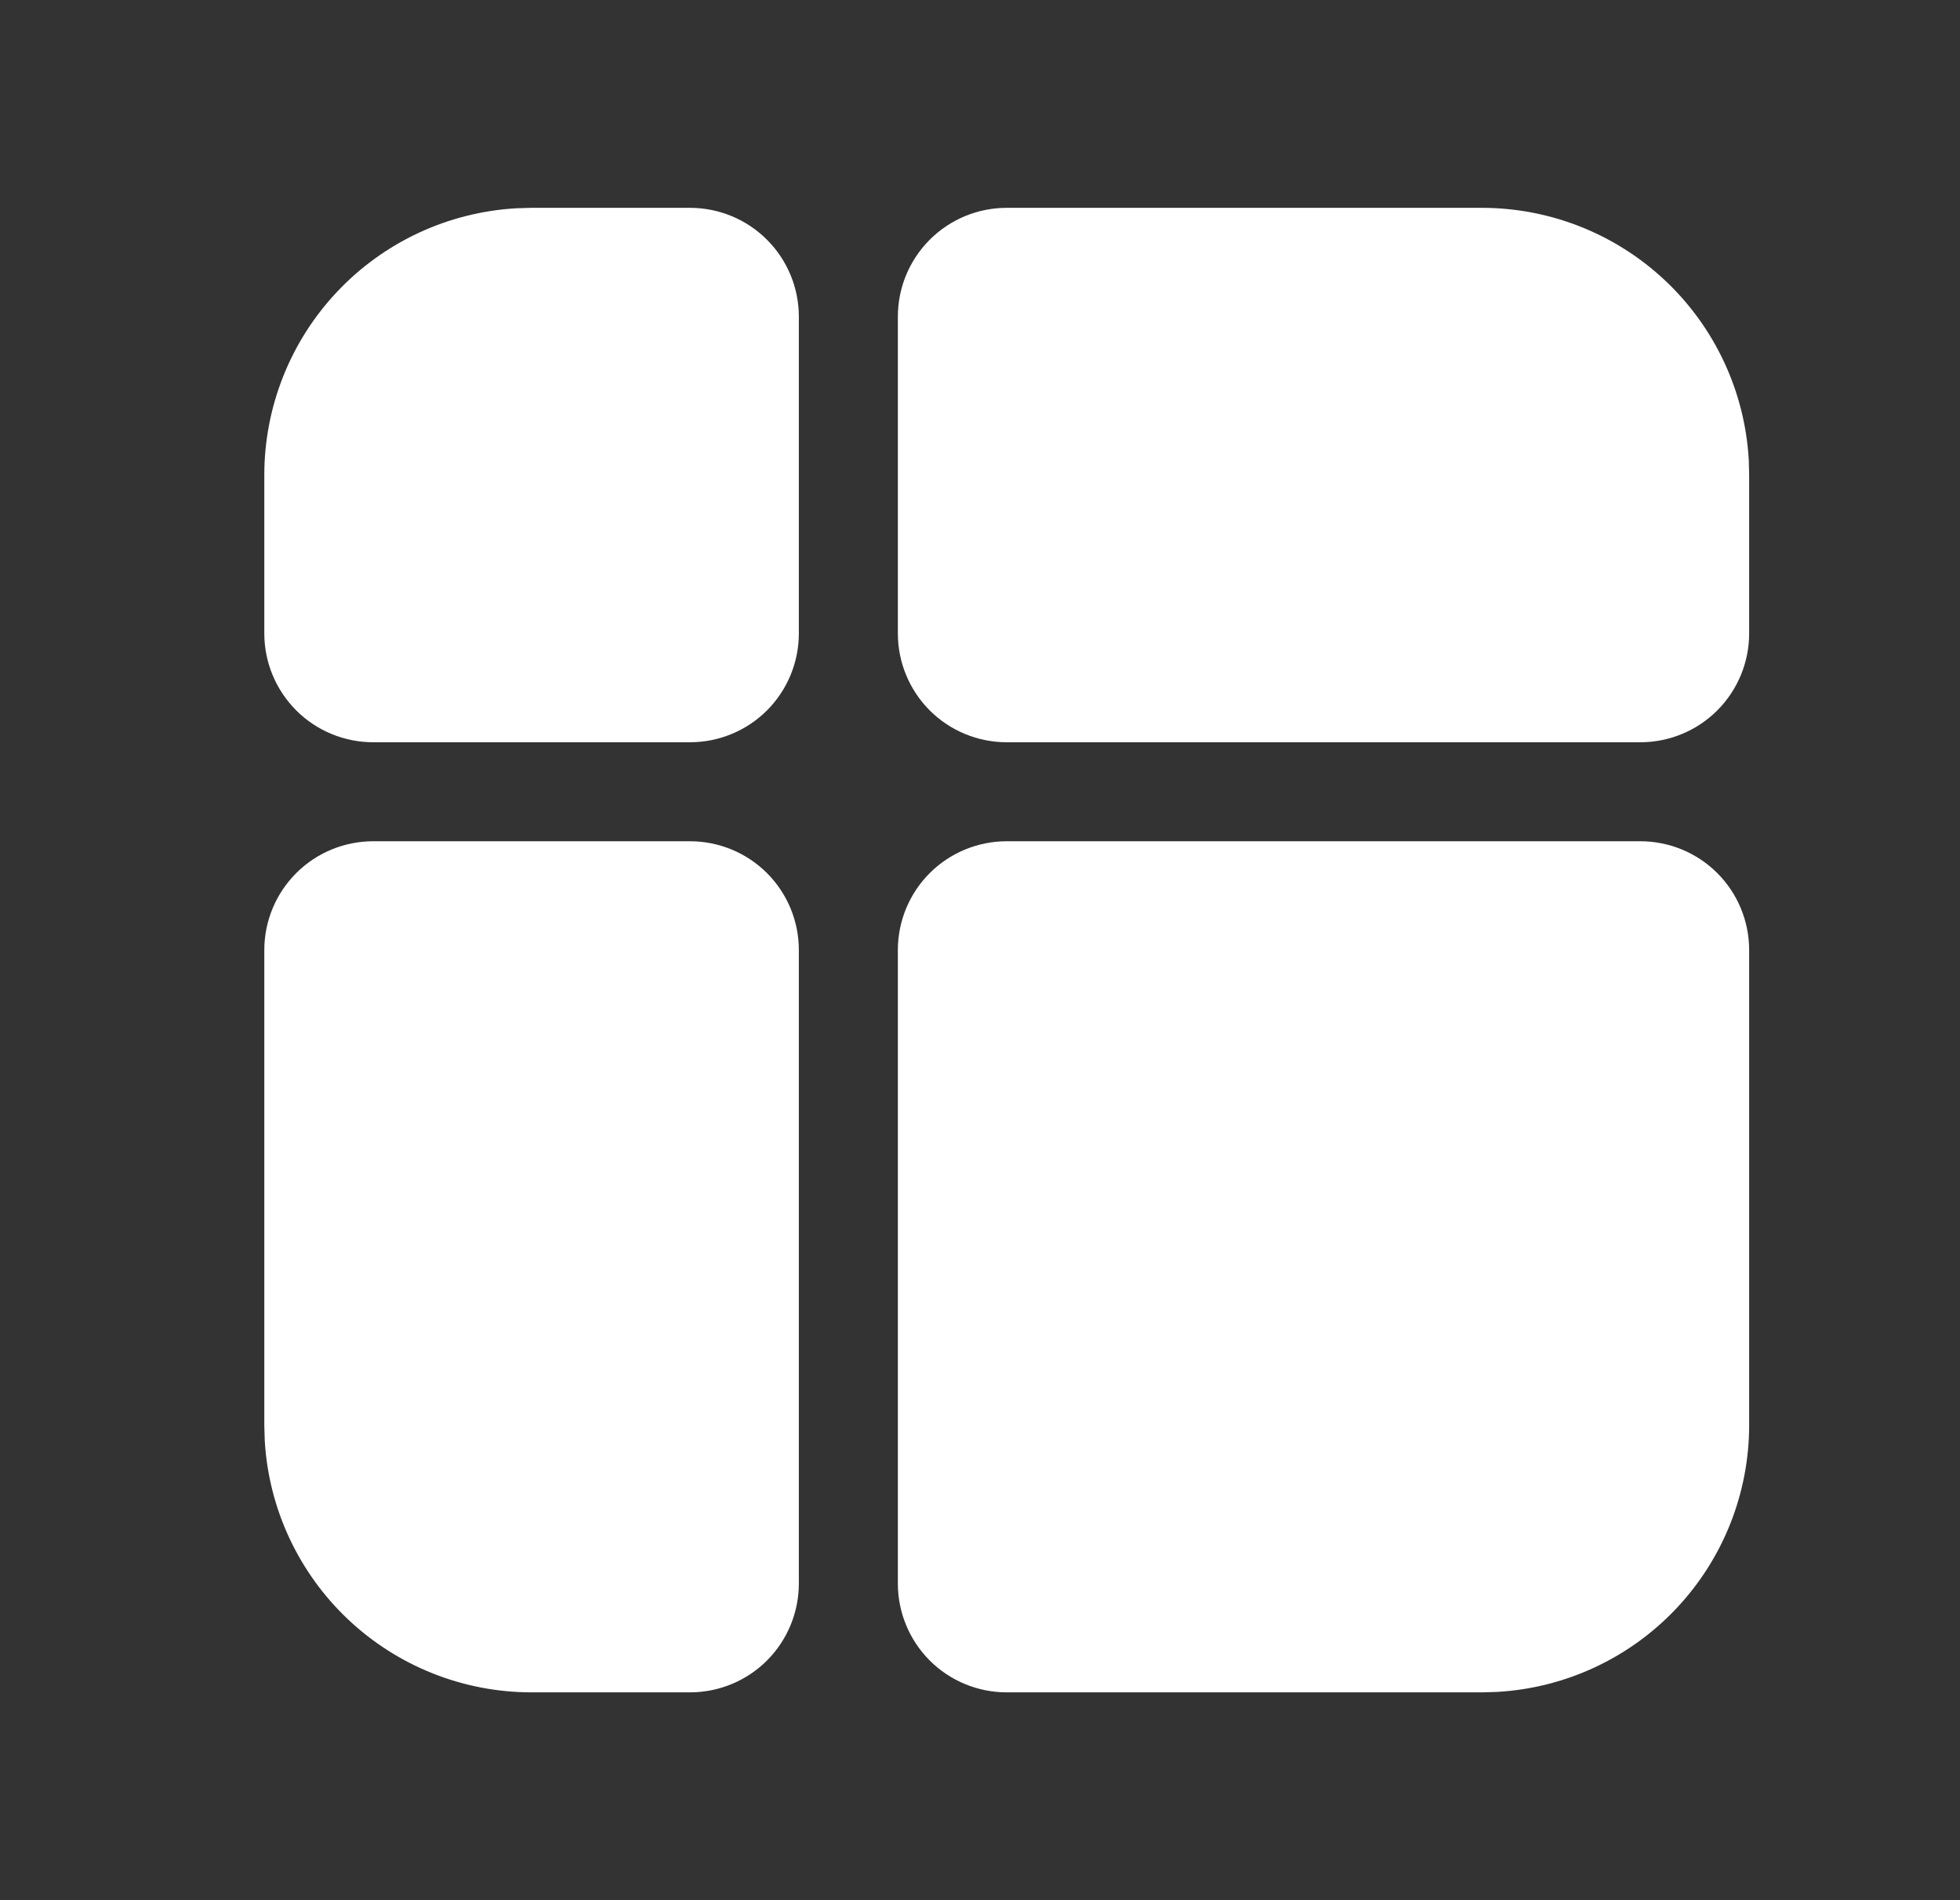
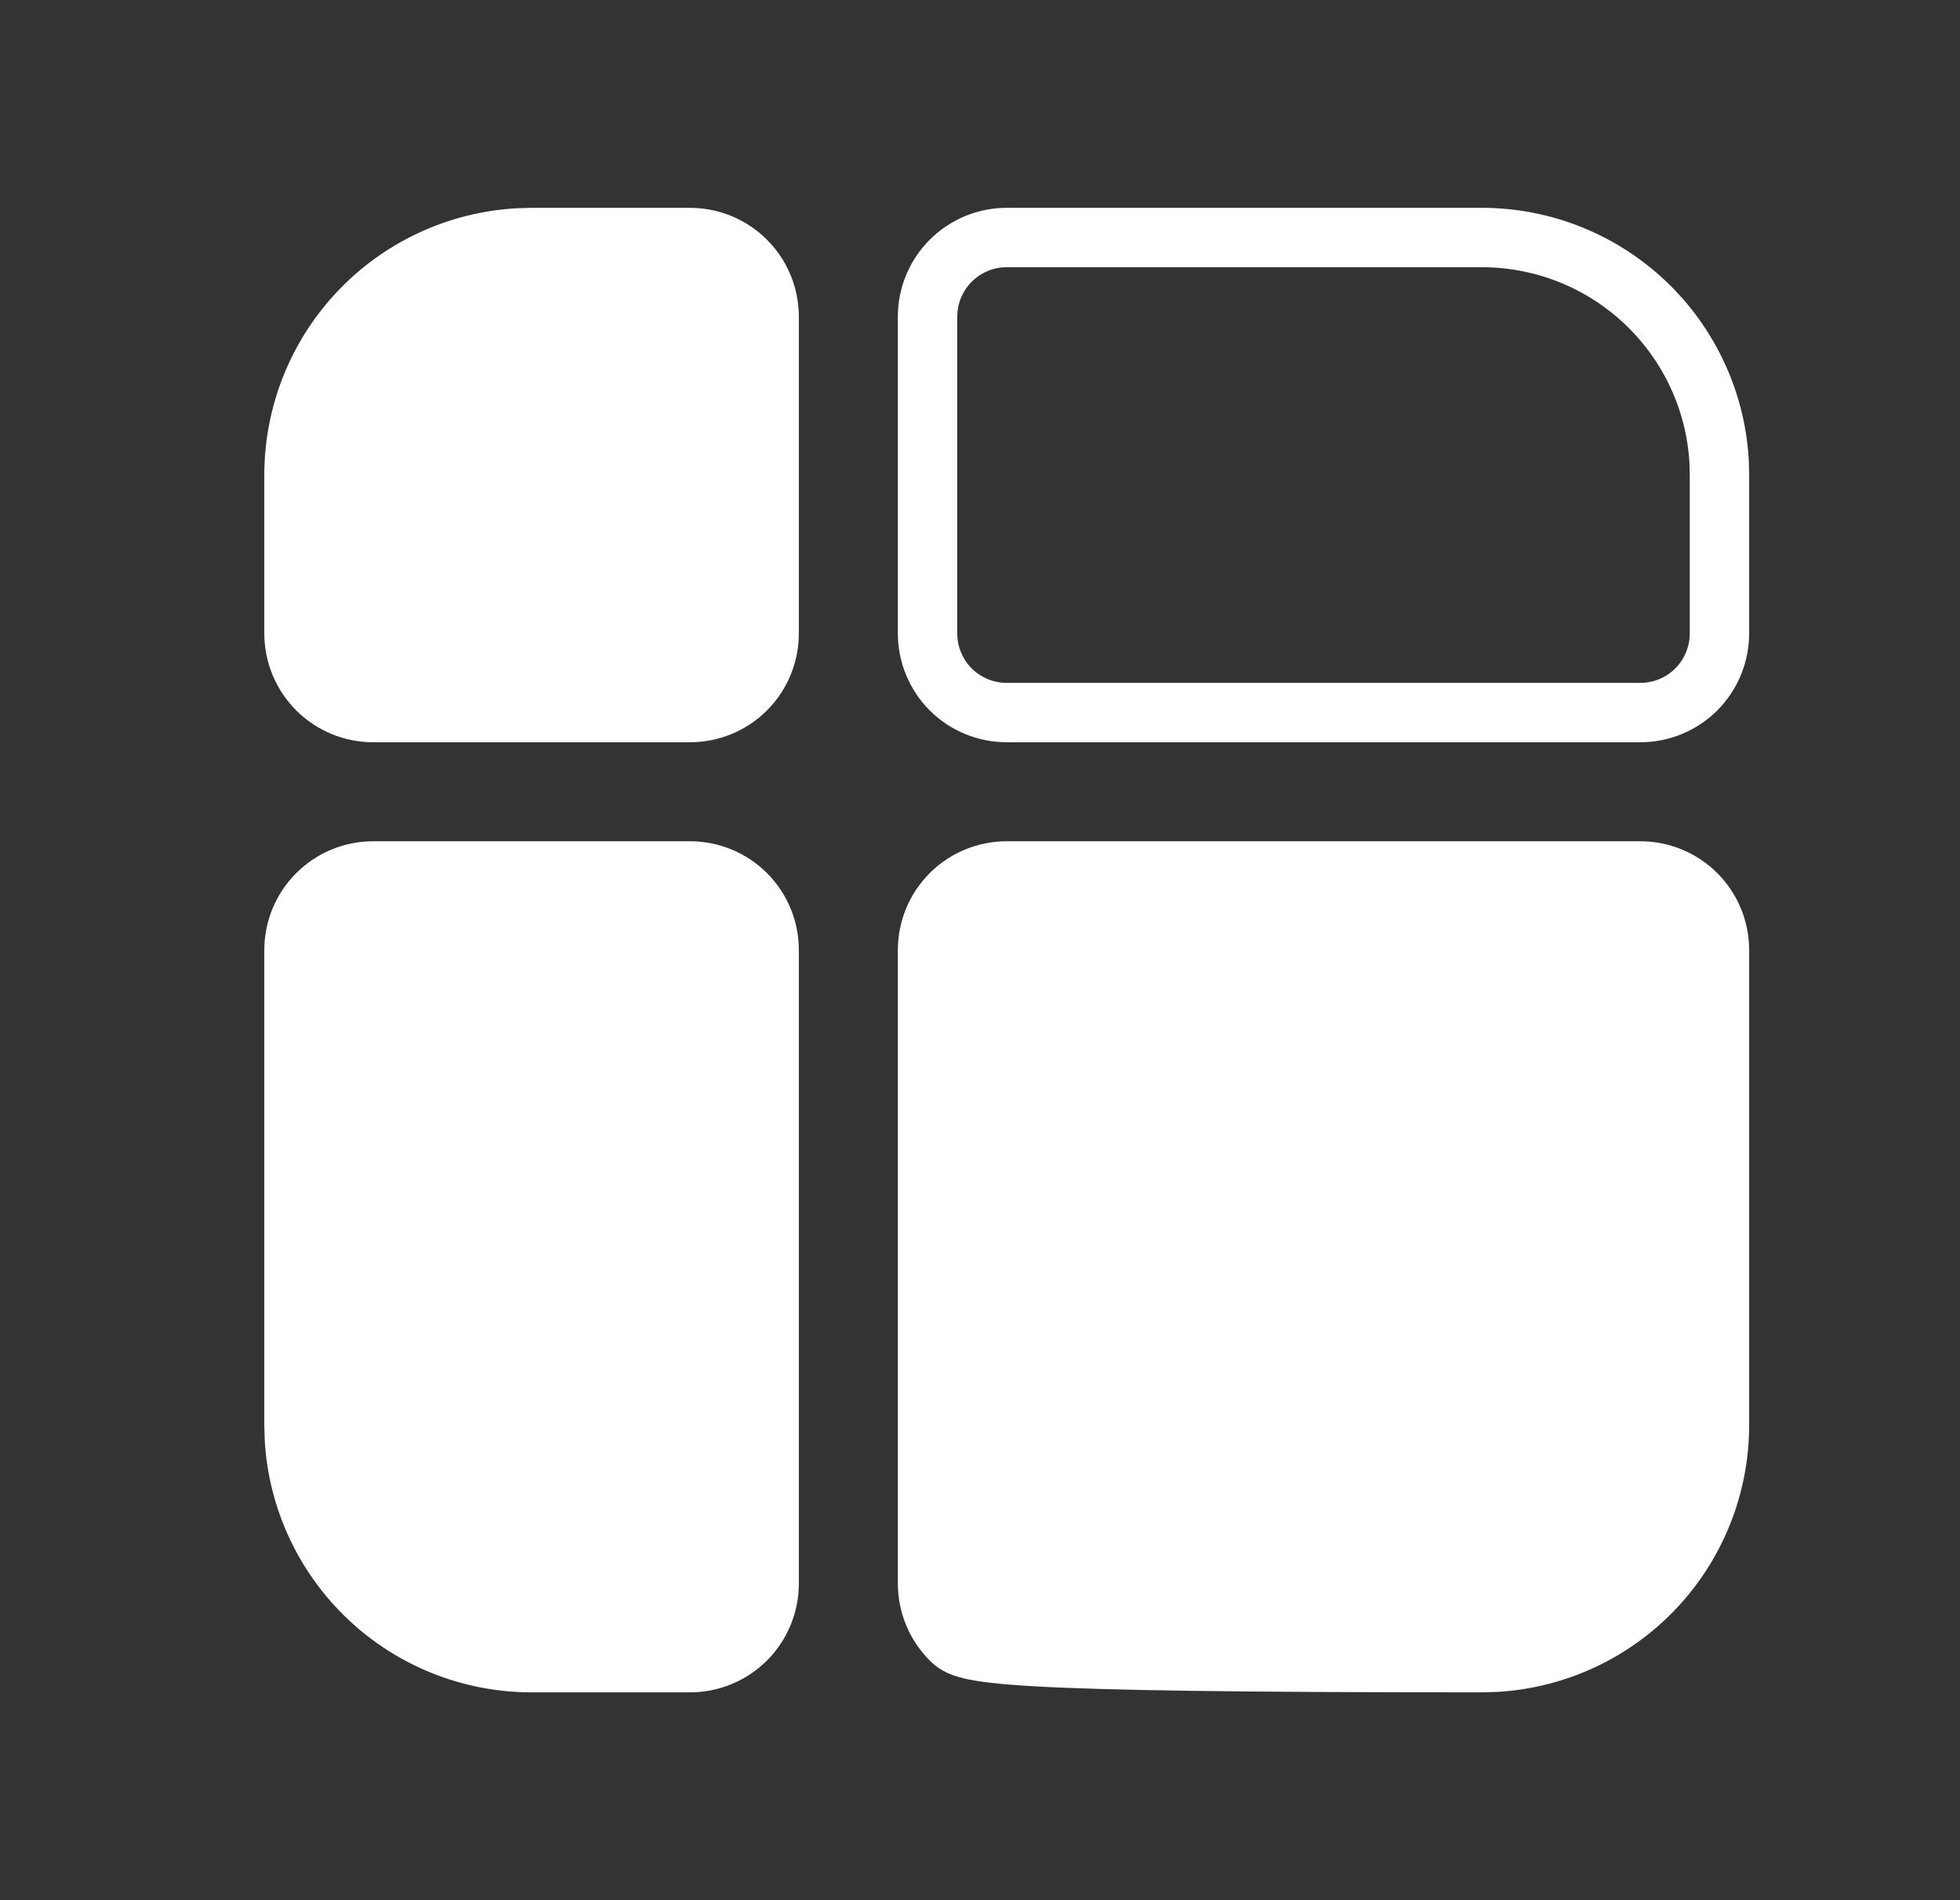
<svg xmlns="http://www.w3.org/2000/svg" width="33" height="32" viewBox="0 0 33 32" fill="none">
  <rect x="0" y="0" width="33" height="32" fill="#333333" stroke="none" />
  <path d="M6.284 14.667H11.617C11.97 14.667 12.31 14.807 12.56 15.057C12.81 15.307 12.95 15.646 12.95 16V26.667C12.95 27.02 12.81 27.359 12.56 27.61C12.31 27.86 11.97 28 11.617 28H8.95C7.93 28 6.948 27.61 6.206 26.91C5.464 26.21 5.017 25.253 4.957 24.235L4.95 24V16C4.95 15.646 5.091 15.307 5.341 15.057C5.591 14.807 5.93 14.667 6.284 14.667Z" fill="white" />
  <path d="M28.95 16V24C28.95 25.02 28.56 26.002 27.86 26.744C27.16 27.487 26.203 27.933 25.185 27.993L24.95 28H16.95C16.597 28 16.257 27.86 16.007 27.61C15.757 27.359 15.617 27.02 15.617 26.667V16C15.617 15.646 15.757 15.307 16.007 15.057C16.257 14.807 16.597 14.667 16.95 14.667H27.617C27.971 14.667 28.31 14.807 28.56 15.057C28.81 15.307 28.95 15.646 28.95 16Z" fill="white" />
-   <path d="M24.95 4C25.971 4 26.952 4.39 27.695 5.09C28.437 5.79 28.884 6.747 28.944 7.765L28.95 8V10.667C28.95 11.02 28.81 11.359 28.56 11.61C28.31 11.86 27.971 12 27.617 12H16.95C16.597 12 16.257 11.86 16.007 11.61C15.757 11.359 15.617 11.02 15.617 10.667V5.333C15.617 4.98 15.757 4.641 16.007 4.391C16.257 4.14 16.597 4 16.95 4H24.95Z" fill="white" />
  <path d="M12.95 5.333V10.667C12.95 11.02 12.81 11.359 12.56 11.61C12.31 11.86 11.97 12 11.617 12H6.284C5.93 12 5.591 11.86 5.341 11.61C5.091 11.359 4.95 11.02 4.95 10.667V8C4.95 6.98 5.34 5.998 6.04 5.256C6.74 4.513 7.697 4.067 8.716 4.007L8.95 4H11.617C11.97 4 12.31 4.14 12.56 4.391C12.81 4.641 12.95 4.98 12.95 5.333Z" fill="white" />
  <path d="M6.284 14.667H11.617C11.97 14.667 12.31 14.807 12.56 15.057C12.81 15.307 12.95 15.646 12.95 16V26.667C12.95 27.02 12.81 27.359 12.56 27.61C12.31 27.86 11.97 28 11.617 28H8.95C7.93 28 6.948 27.61 6.206 26.91C5.464 26.21 5.017 25.253 4.957 24.235L4.95 24V16C4.95 15.646 5.091 15.307 5.341 15.057C5.591 14.807 5.93 14.667 6.284 14.667Z" stroke="white" />
-   <path d="M28.95 16V24C28.95 25.02 28.56 26.002 27.86 26.744C27.16 27.487 26.203 27.933 25.185 27.993L24.95 28H16.95C16.597 28 16.257 27.86 16.007 27.61C15.757 27.359 15.617 27.02 15.617 26.667V16C15.617 15.646 15.757 15.307 16.007 15.057C16.257 14.807 16.597 14.667 16.95 14.667H27.617C27.971 14.667 28.31 14.807 28.56 15.057C28.81 15.307 28.95 15.646 28.95 16Z" stroke="white" />
+   <path d="M28.95 16V24C28.95 25.02 28.56 26.002 27.86 26.744C27.16 27.487 26.203 27.933 25.185 27.993L24.95 28C16.597 28 16.257 27.86 16.007 27.61C15.757 27.359 15.617 27.02 15.617 26.667V16C15.617 15.646 15.757 15.307 16.007 15.057C16.257 14.807 16.597 14.667 16.95 14.667H27.617C27.971 14.667 28.31 14.807 28.56 15.057C28.81 15.307 28.95 15.646 28.95 16Z" stroke="white" />
  <path d="M24.95 4C25.971 4 26.952 4.39 27.695 5.09C28.437 5.79 28.884 6.747 28.944 7.765L28.95 8V10.667C28.95 11.02 28.81 11.359 28.56 11.61C28.31 11.86 27.971 12 27.617 12H16.95C16.597 12 16.257 11.86 16.007 11.61C15.757 11.359 15.617 11.02 15.617 10.667V5.333C15.617 4.98 15.757 4.641 16.007 4.391C16.257 4.14 16.597 4 16.95 4H24.95Z" stroke="white" />
  <path d="M12.95 5.333V10.667C12.95 11.02 12.81 11.359 12.56 11.61C12.31 11.86 11.97 12 11.617 12H6.284C5.93 12 5.591 11.86 5.341 11.61C5.091 11.359 4.95 11.02 4.95 10.667V8C4.95 6.98 5.34 5.998 6.04 5.256C6.74 4.513 7.697 4.067 8.716 4.007L8.95 4H11.617C11.97 4 12.31 4.14 12.56 4.391C12.81 4.641 12.95 4.98 12.95 5.333Z" stroke="white" />
</svg>